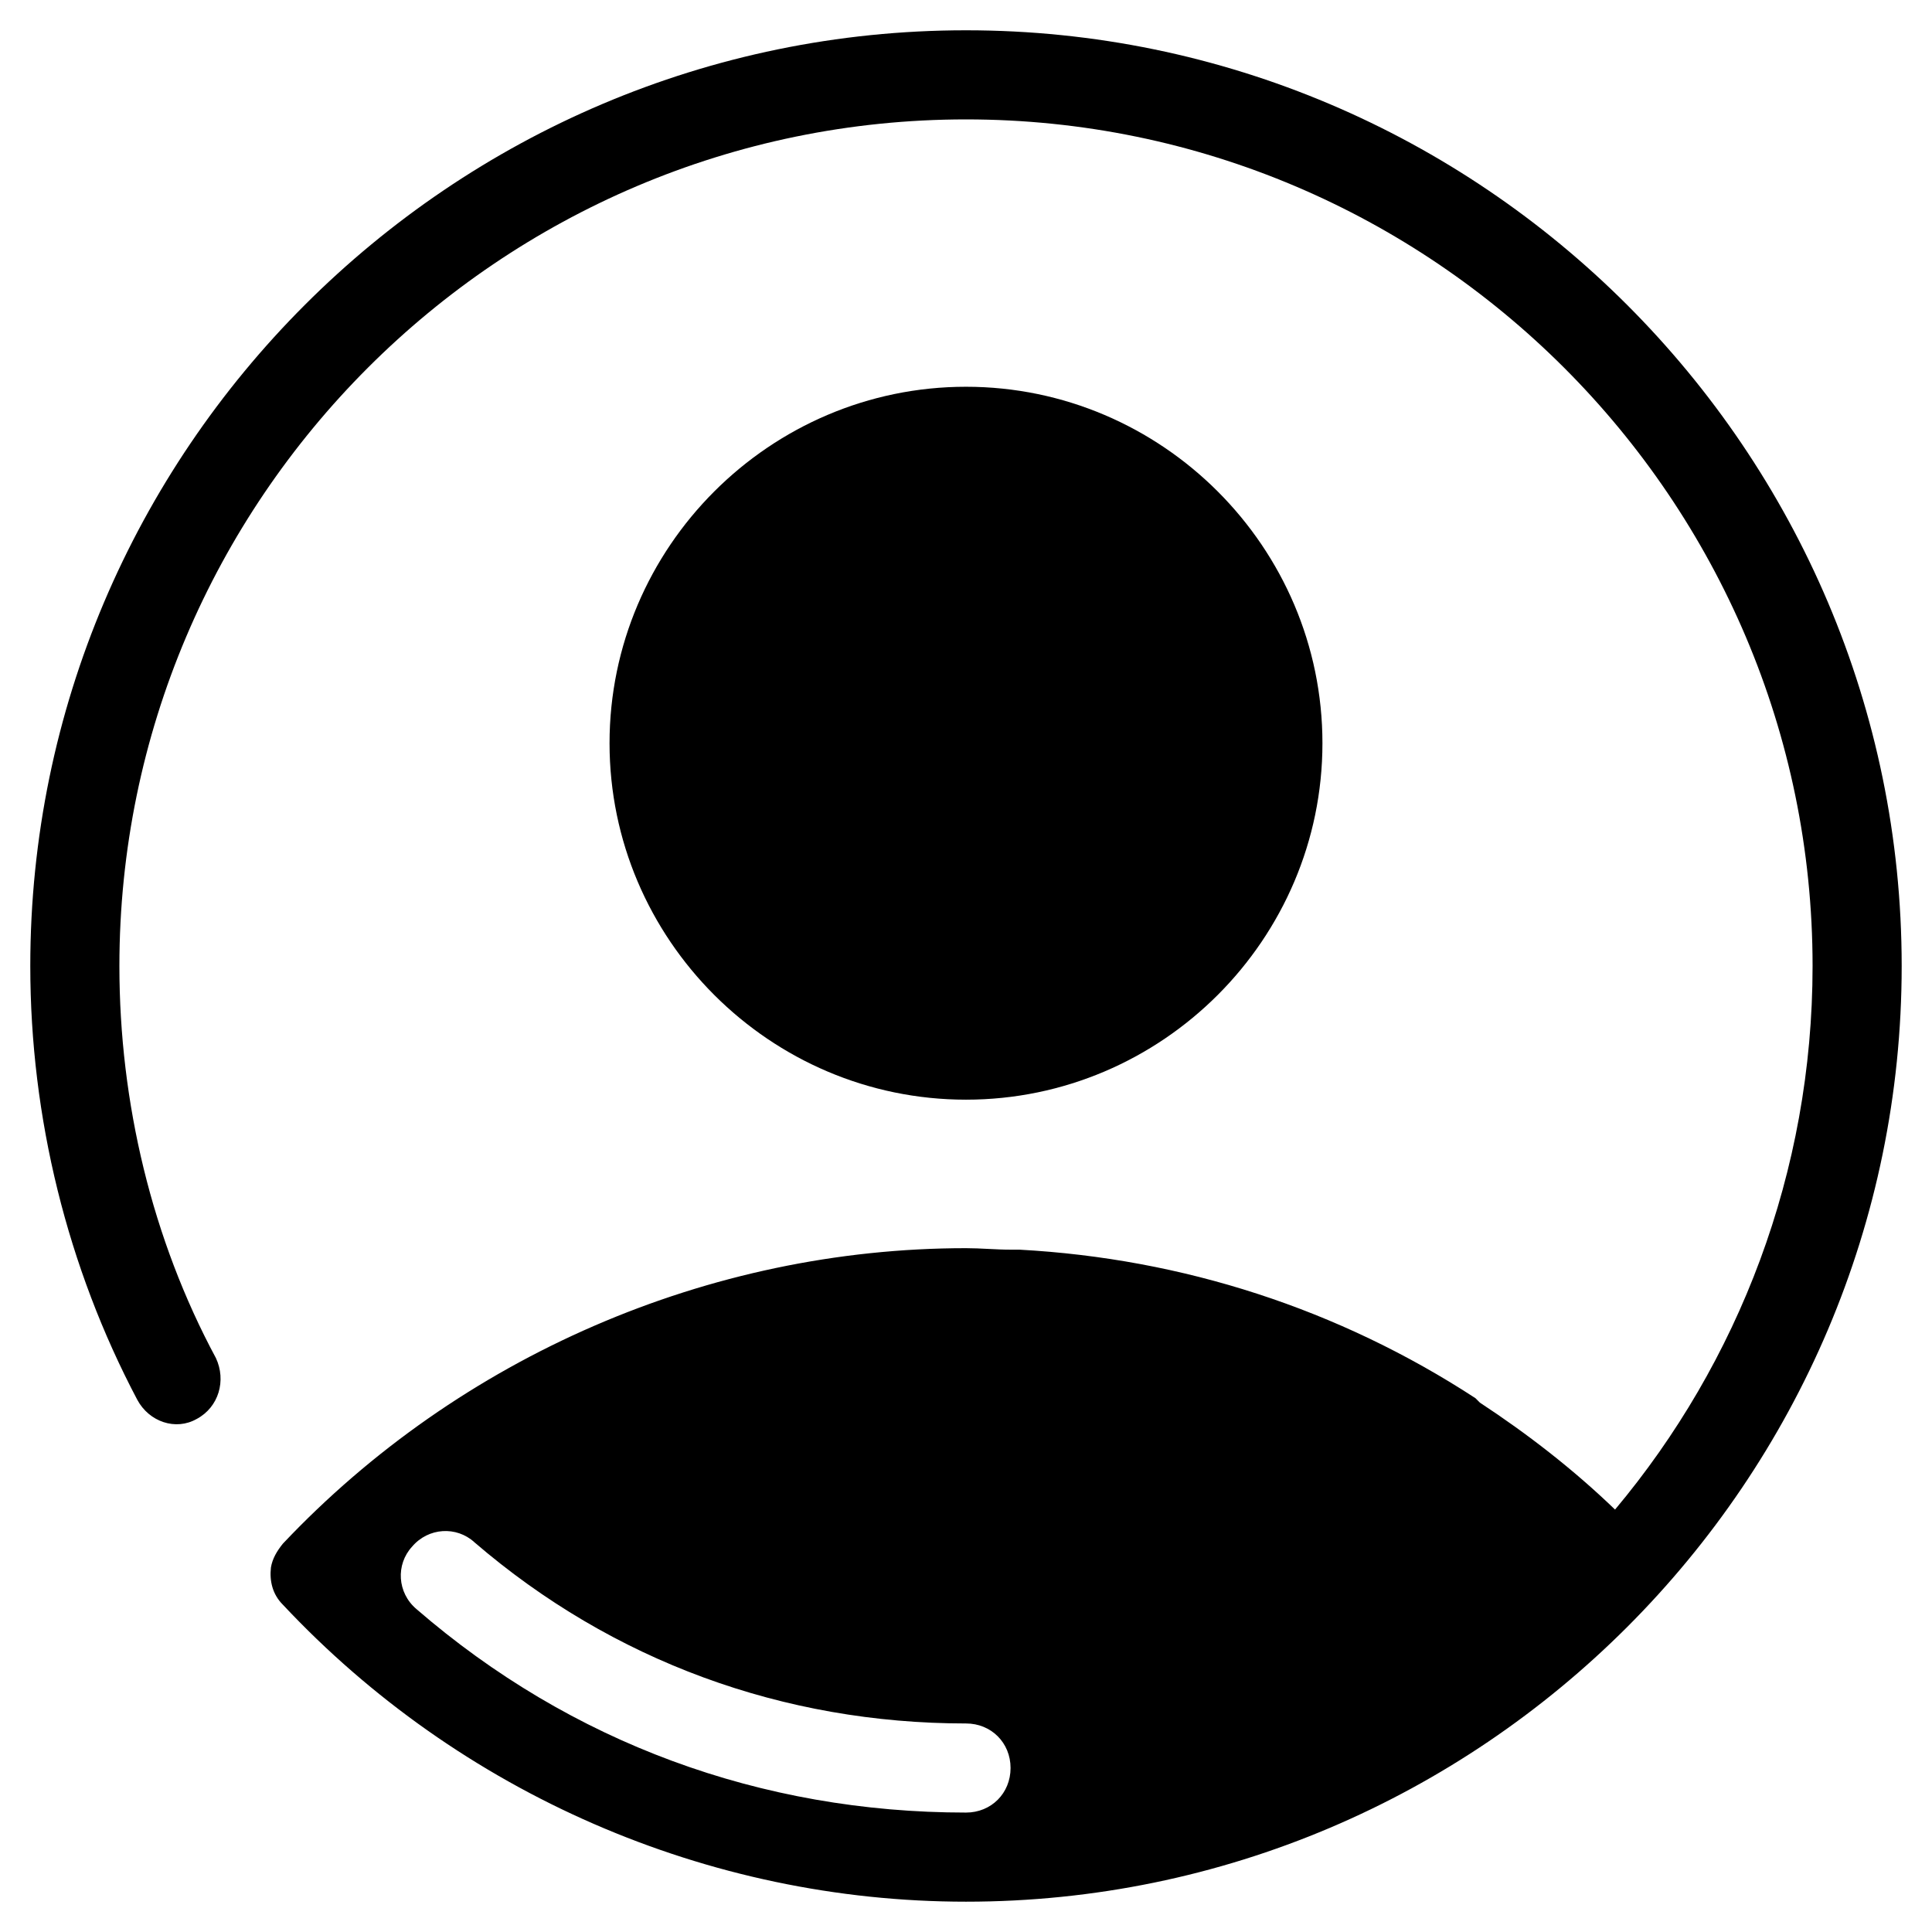
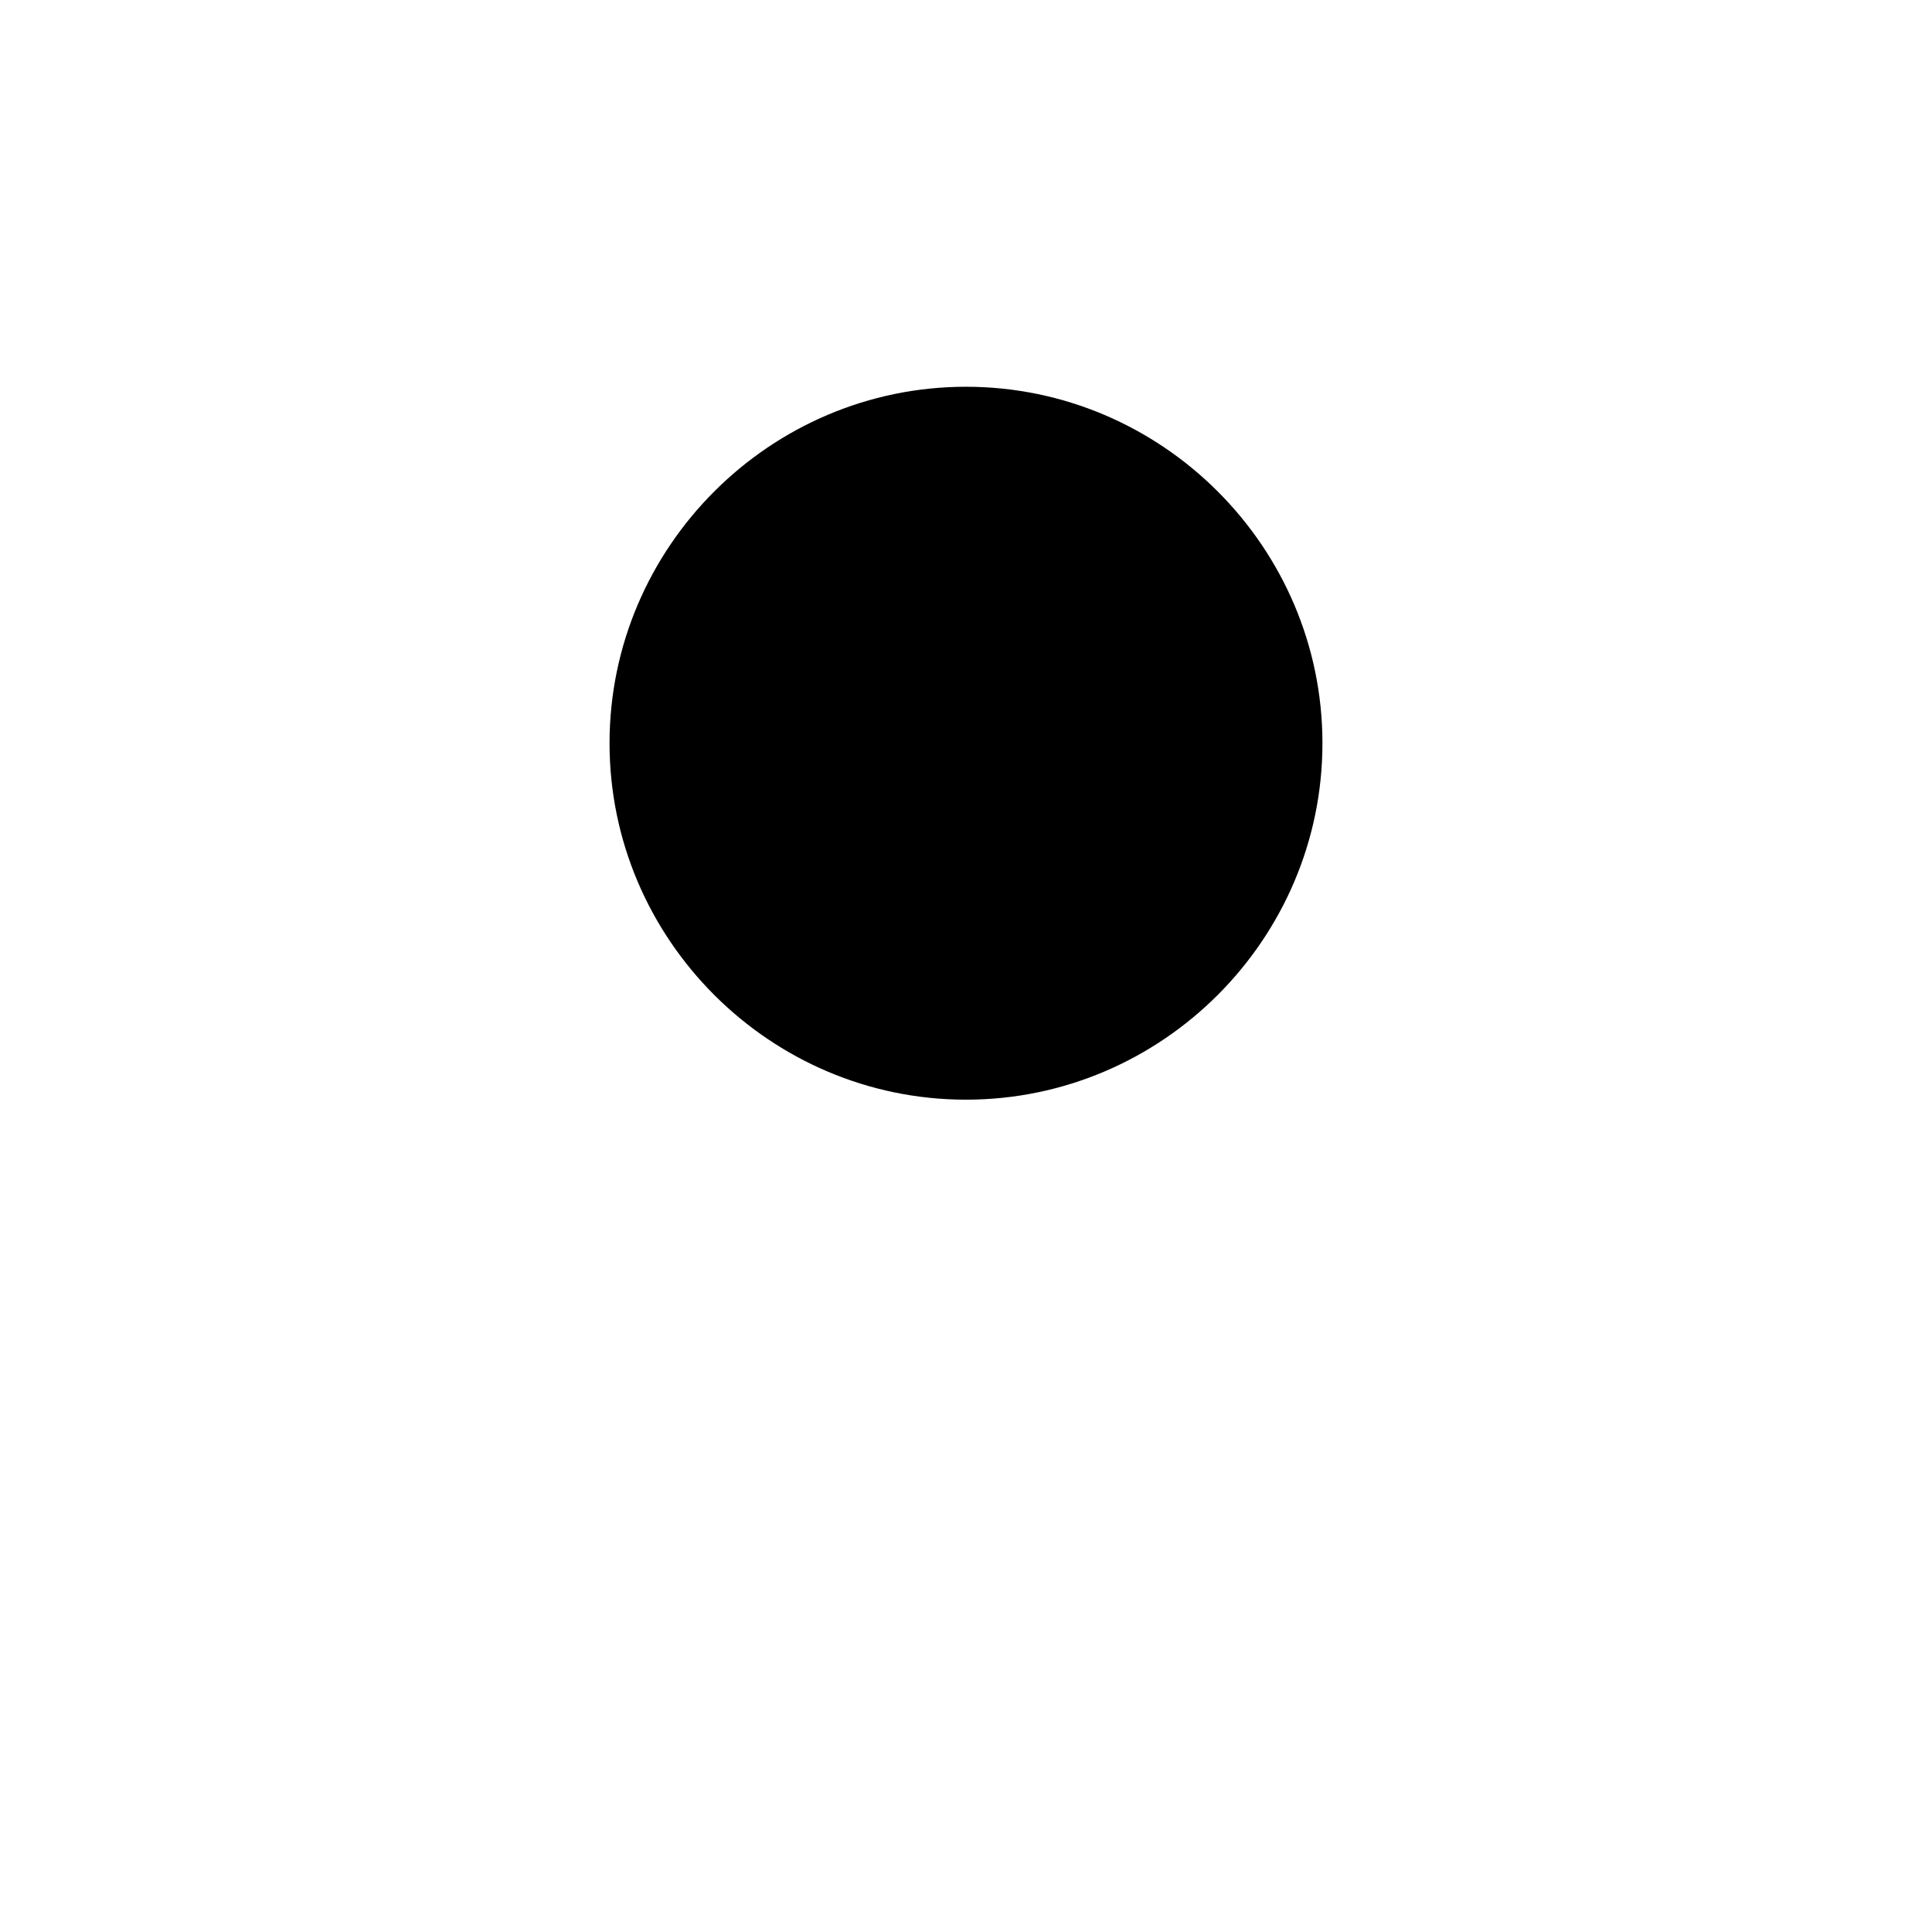
<svg xmlns="http://www.w3.org/2000/svg" fill="#000000" width="800px" height="800px" version="1.1" viewBox="144 144 512 512">
  <g>
    <path d="m494.46 340.96c0-51.957-42.508-94.465-94.465-94.465-51.953 0-94.461 42.512-94.461 94.465 0 51.957 42.508 94.465 94.465 94.465 51.953 0 94.461-42.508 94.461-94.465z" />
-     <path d="m196.11 520.05c5.902-3.148 7.871-10.234 5.117-16.137-16.926-31.488-25.586-67.699-25.586-103.91 0-123.59 100.76-224.36 224.36-224.36 123.59 0 224.35 100.76 224.35 224.35 0 54.711-19.68 105.09-52.348 144.06-11.02-10.629-23.223-20.074-35.816-28.34-0.395-0.395-0.789-0.789-1.18-1.18-36.211-23.617-77.539-37-120.84-39.359h-2.363c-3.938 0-7.871-0.395-11.809-0.395-68.094 0-134.22 28.734-181.05 78.328-1.574 1.969-2.754 3.938-3.148 6.297-0.395 3.543 0.395 7.086 3.148 9.84 46.836 49.988 112.57 78.723 181.05 78.723 136.58 0 247.97-111.39 247.97-247.97 0-136.58-111.39-247.97-247.97-247.97-136.58 0-247.97 111.39-247.97 247.97 0 40.148 9.84 79.902 28.34 114.93 3.148 5.906 10.23 8.266 15.742 5.117zm203.89 104.3c-54.316 0-104.7-18.5-145.63-53.922-5.117-4.328-5.512-11.809-1.18-16.531 4.328-5.117 11.809-5.512 16.531-1.18 36.605 31.488 81.867 48.02 130.28 48.02 6.691 0 11.809 5.117 11.809 11.809-0.004 6.688-5.117 11.805-11.809 11.805z" />
  </g>
</svg>